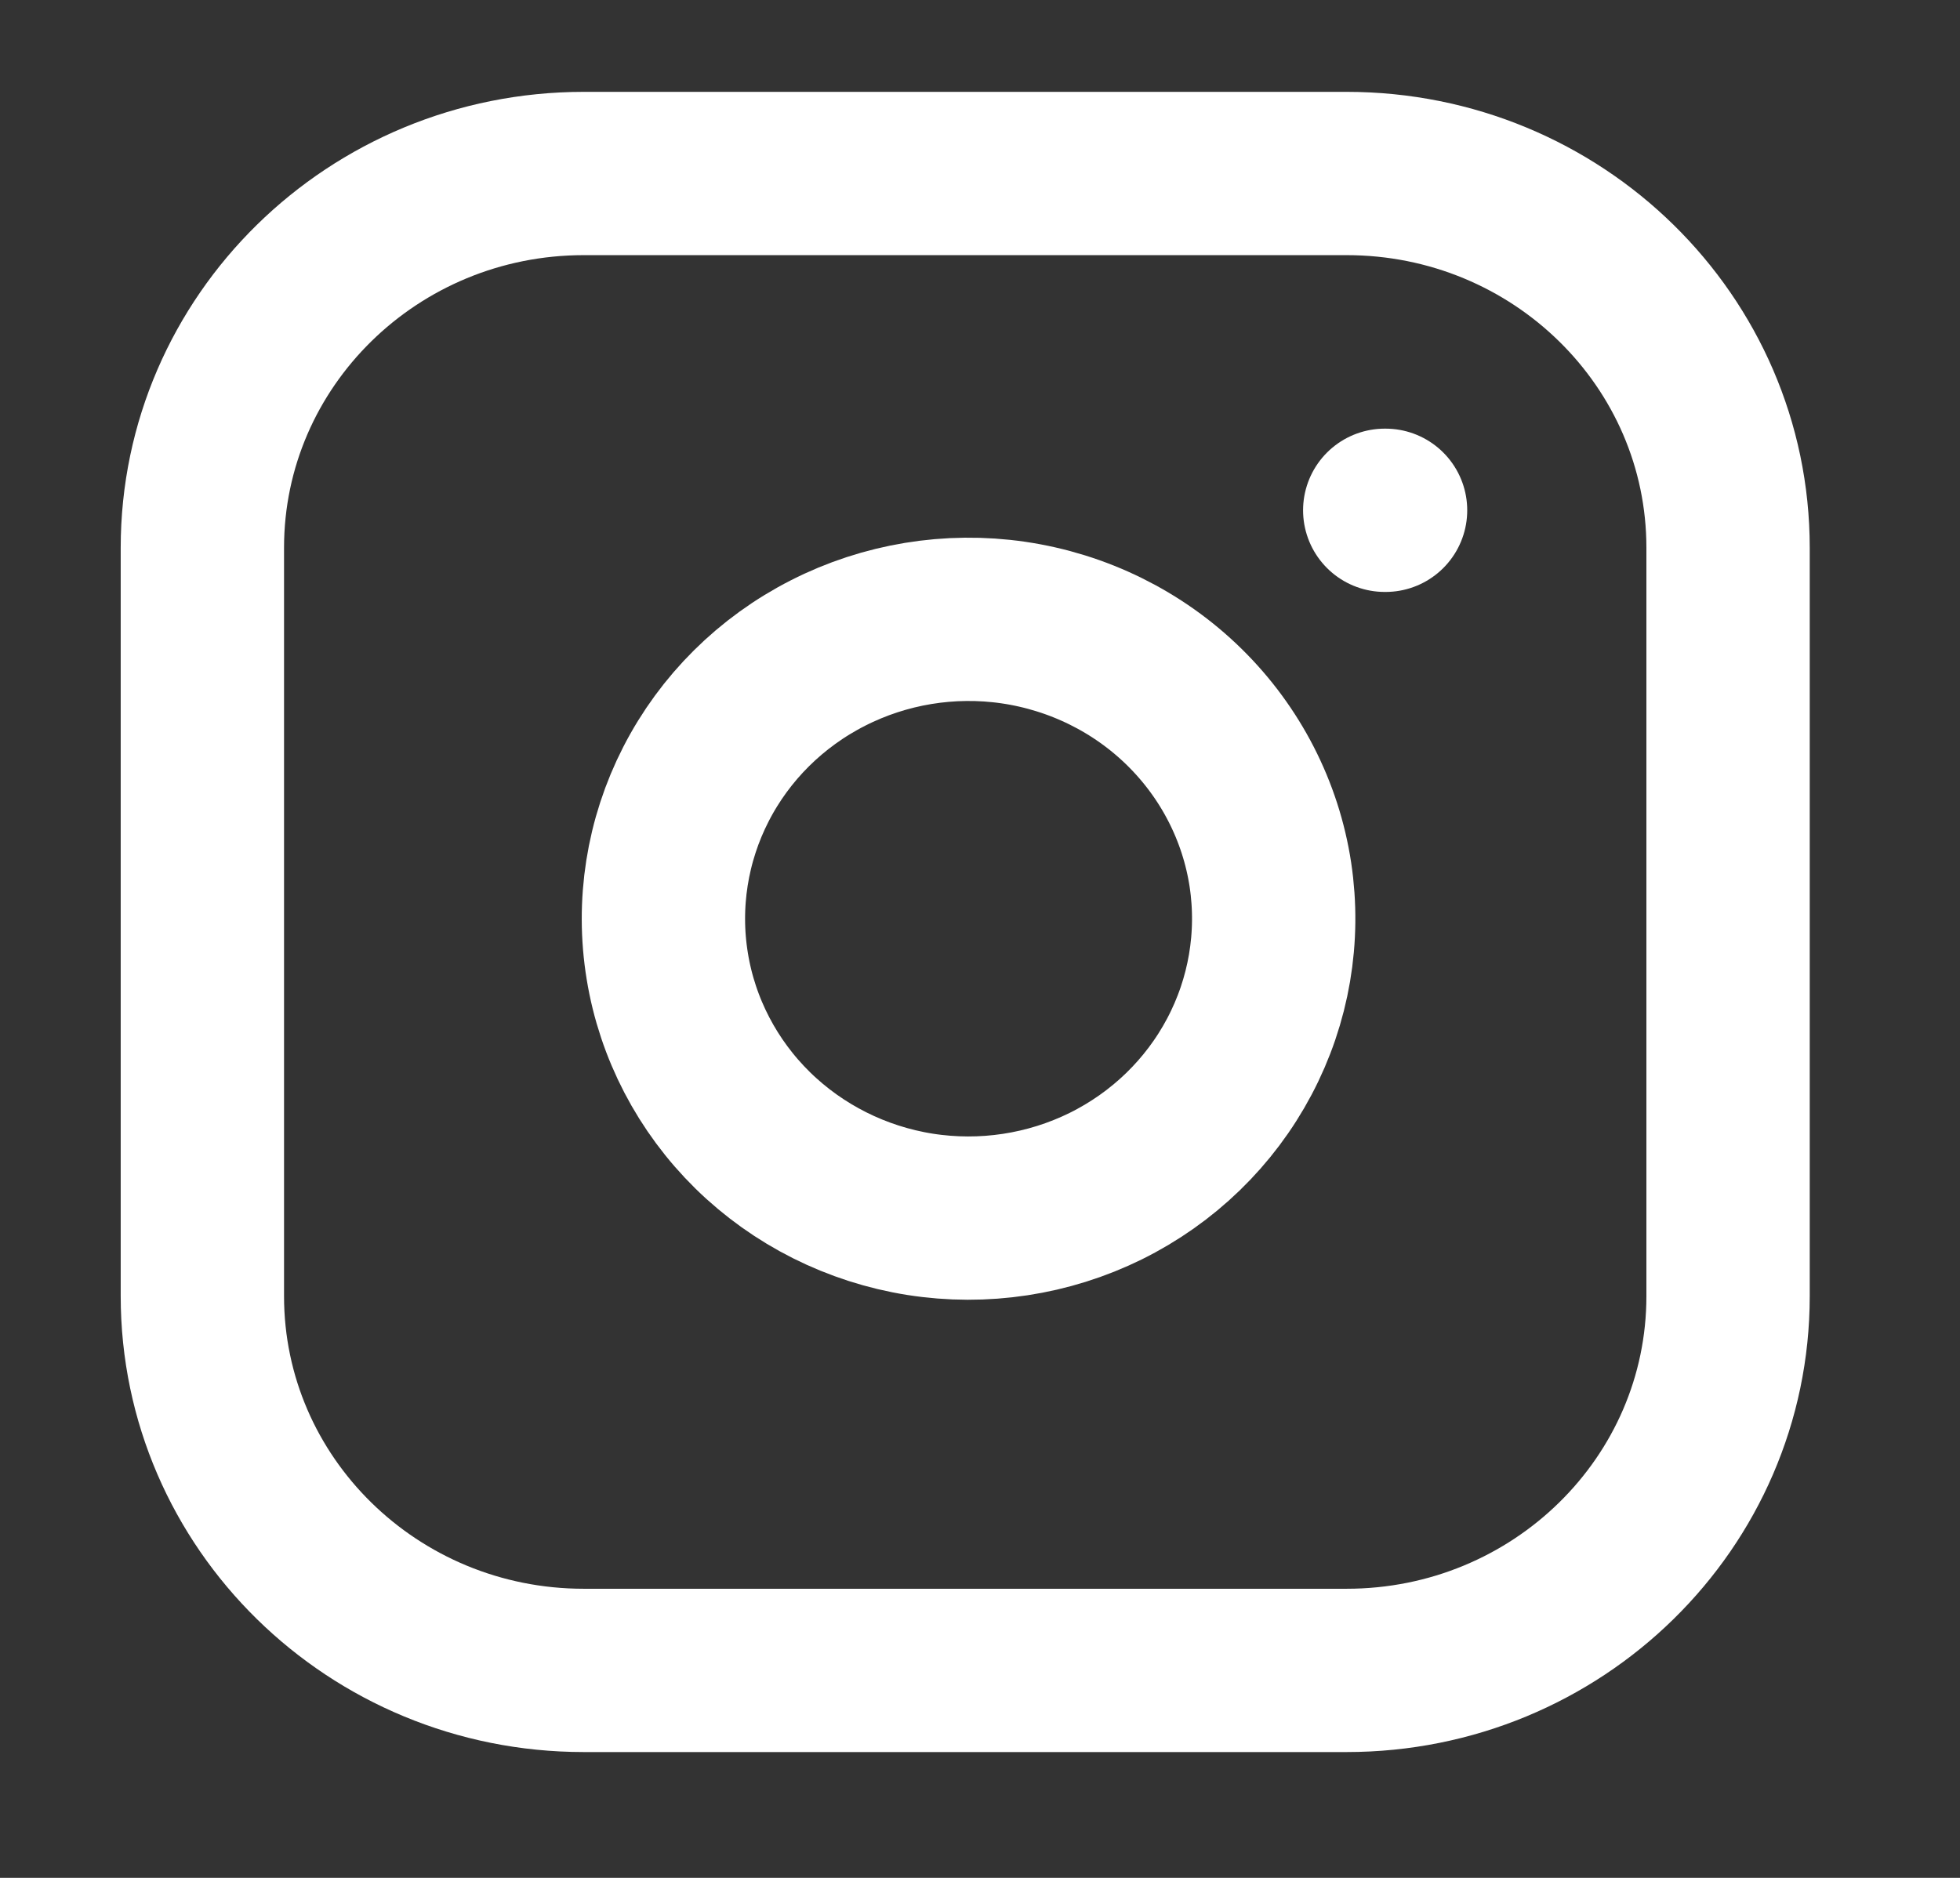
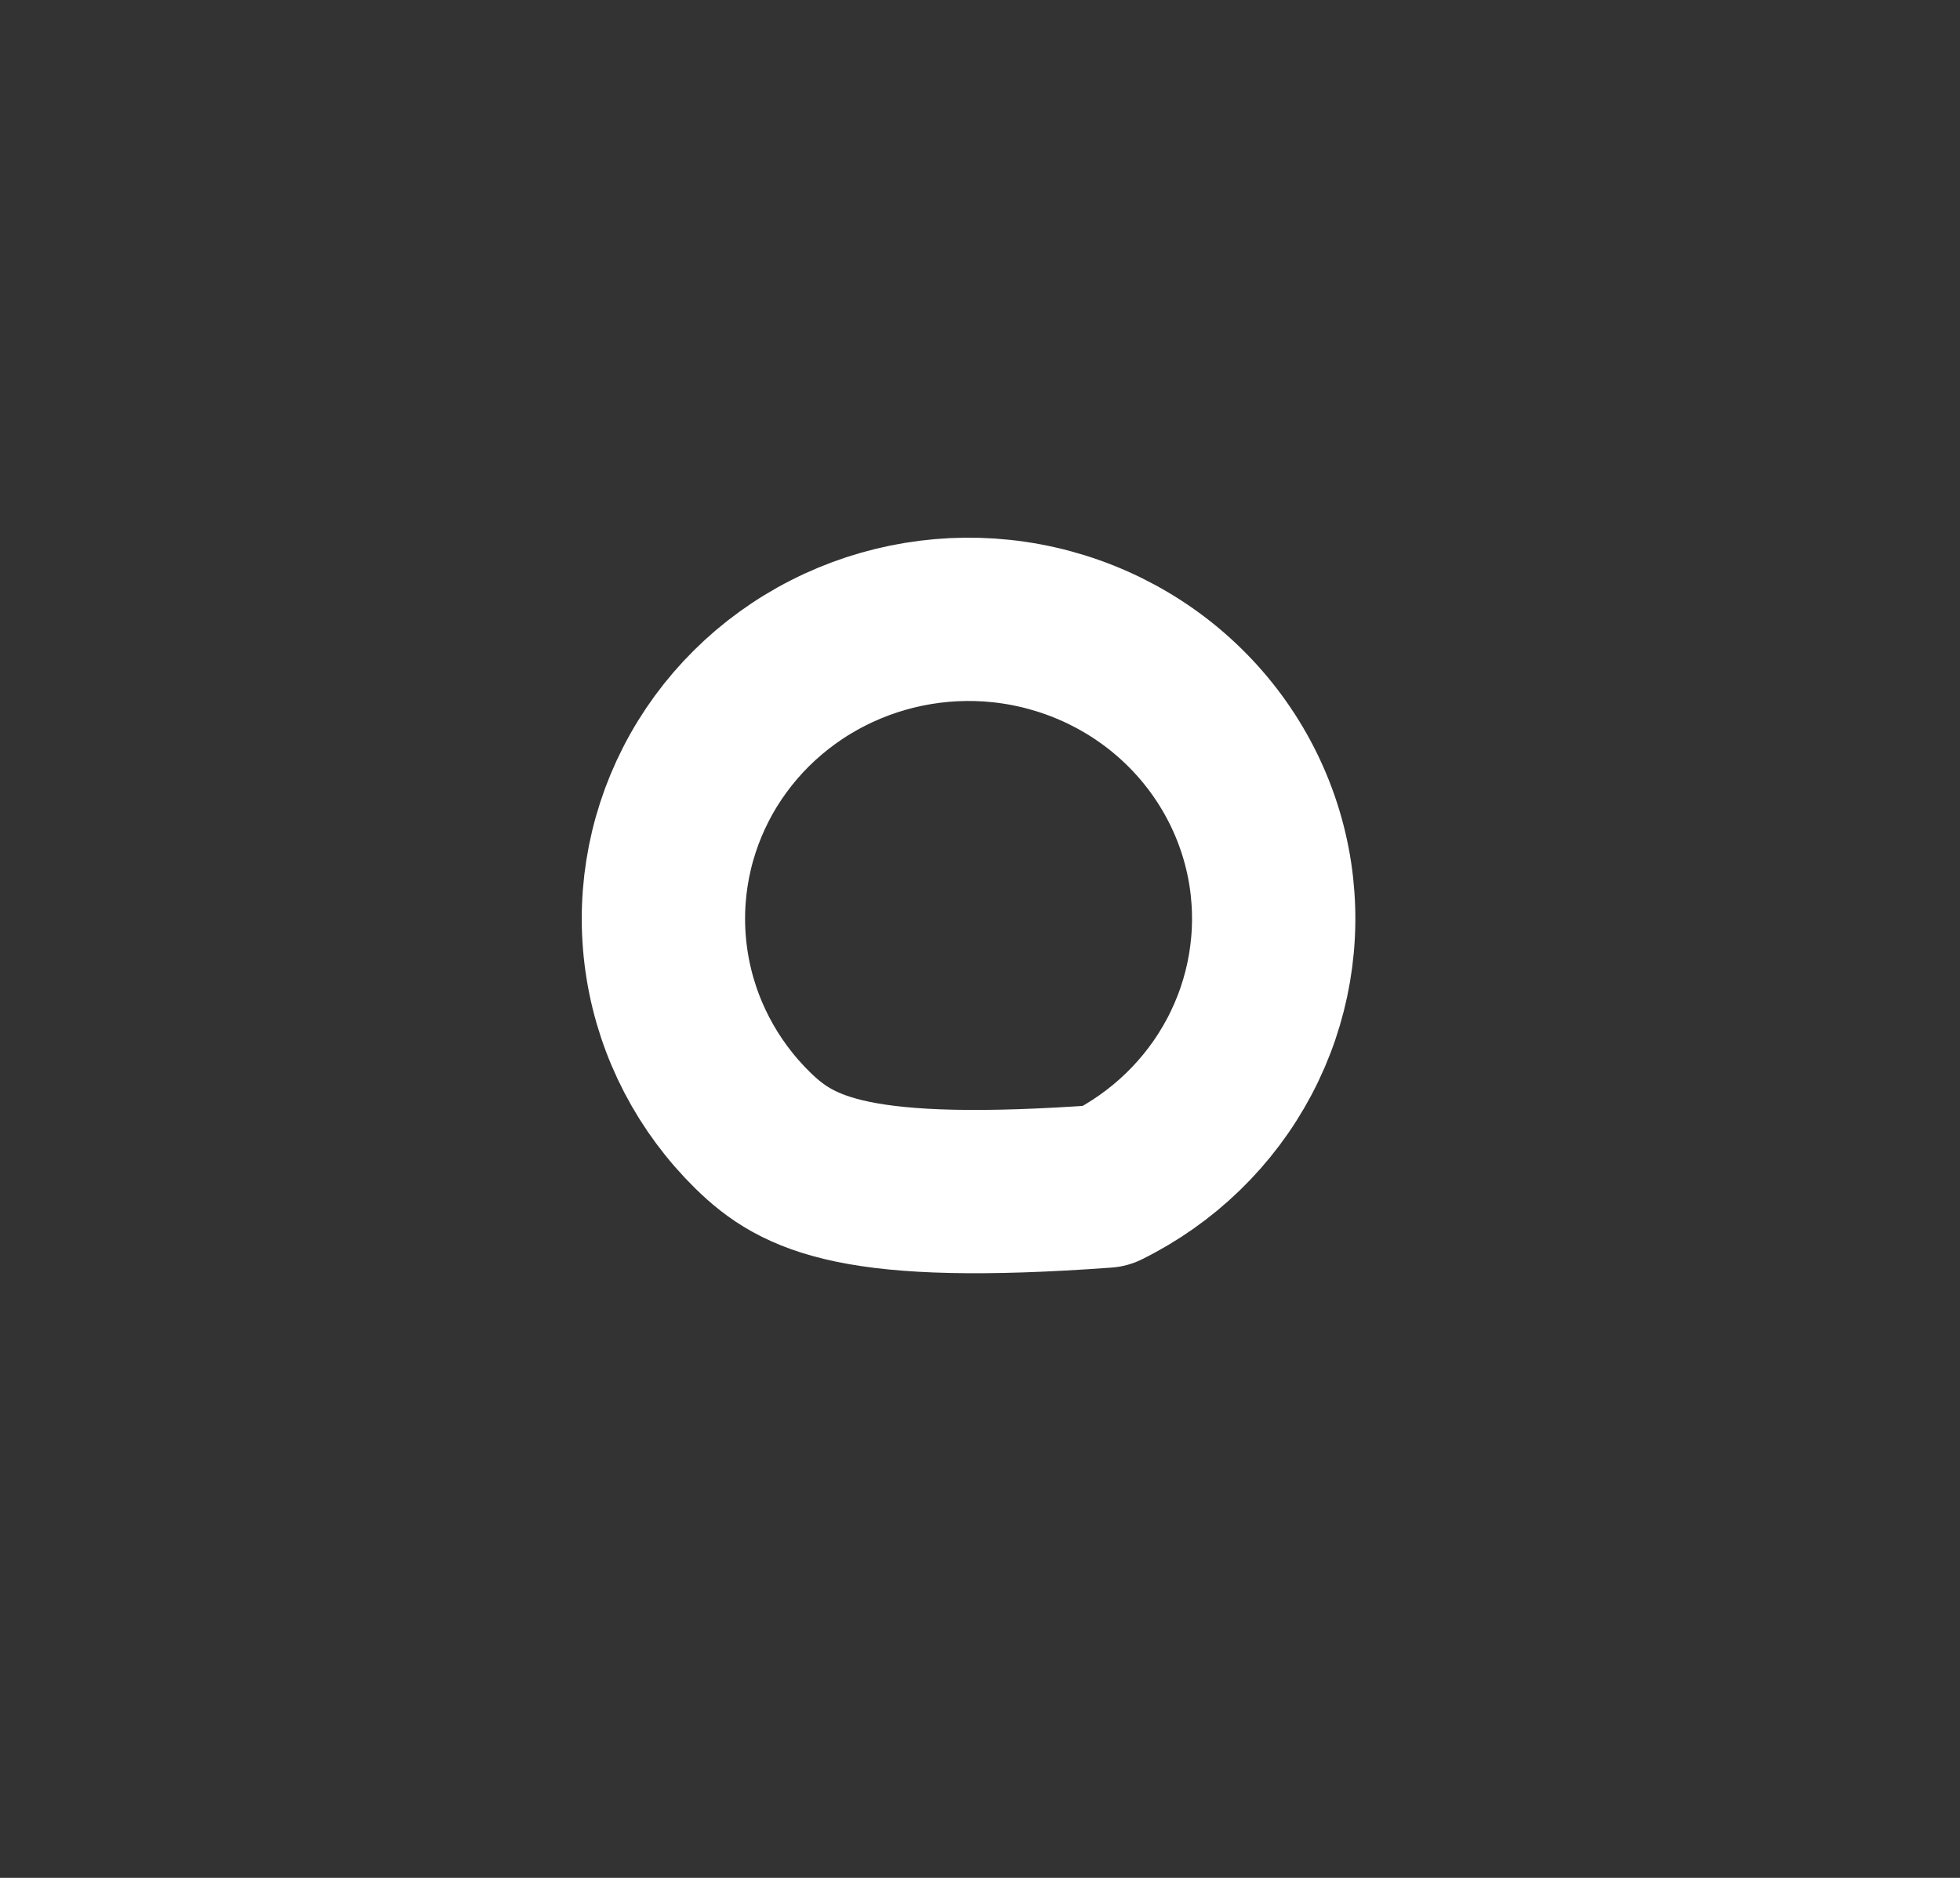
<svg xmlns="http://www.w3.org/2000/svg" width="24" height="23" viewBox="0 0 24 23" fill="none">
  <rect x="0" y="0" width="24" height="23" fill="#333333" stroke="none" />
-   <path d="M16.489 2.125H7.148C4.569 2.125 2.478 4.177 2.478 6.709V15.875C2.478 18.407 4.569 20.459 7.148 20.459H16.489C19.069 20.459 21.16 18.407 21.16 15.875V6.709C21.16 4.177 19.069 2.125 16.489 2.125Z" stroke="white" stroke-width="2" stroke-linecap="round" stroke-linejoin="round" />
-   <path d="M15.556 10.714C15.671 11.477 15.538 12.257 15.176 12.941C14.814 13.626 14.241 14.181 13.539 14.528C12.837 14.874 12.042 14.995 11.266 14.873C10.49 14.75 9.773 14.39 9.217 13.845C8.662 13.3 8.295 12.596 8.171 11.835C8.046 11.073 8.169 10.293 8.522 9.604C8.875 8.915 9.441 8.353 10.139 7.998C10.836 7.643 11.63 7.512 12.408 7.625C13.2 7.741 13.935 8.103 14.502 8.66C15.068 9.216 15.438 9.936 15.556 10.714Z" stroke="white" stroke-width="2" stroke-linecap="round" stroke-linejoin="round" />
-   <path d="M16.956 6.25H16.966" stroke="white" stroke-width="2" stroke-linecap="round" stroke-linejoin="round" />
+   <path d="M15.556 10.714C15.671 11.477 15.538 12.257 15.176 12.941C14.814 13.626 14.241 14.181 13.539 14.528C10.49 14.75 9.773 14.39 9.217 13.845C8.662 13.3 8.295 12.596 8.171 11.835C8.046 11.073 8.169 10.293 8.522 9.604C8.875 8.915 9.441 8.353 10.139 7.998C10.836 7.643 11.63 7.512 12.408 7.625C13.2 7.741 13.935 8.103 14.502 8.66C15.068 9.216 15.438 9.936 15.556 10.714Z" stroke="white" stroke-width="2" stroke-linecap="round" stroke-linejoin="round" />
</svg>